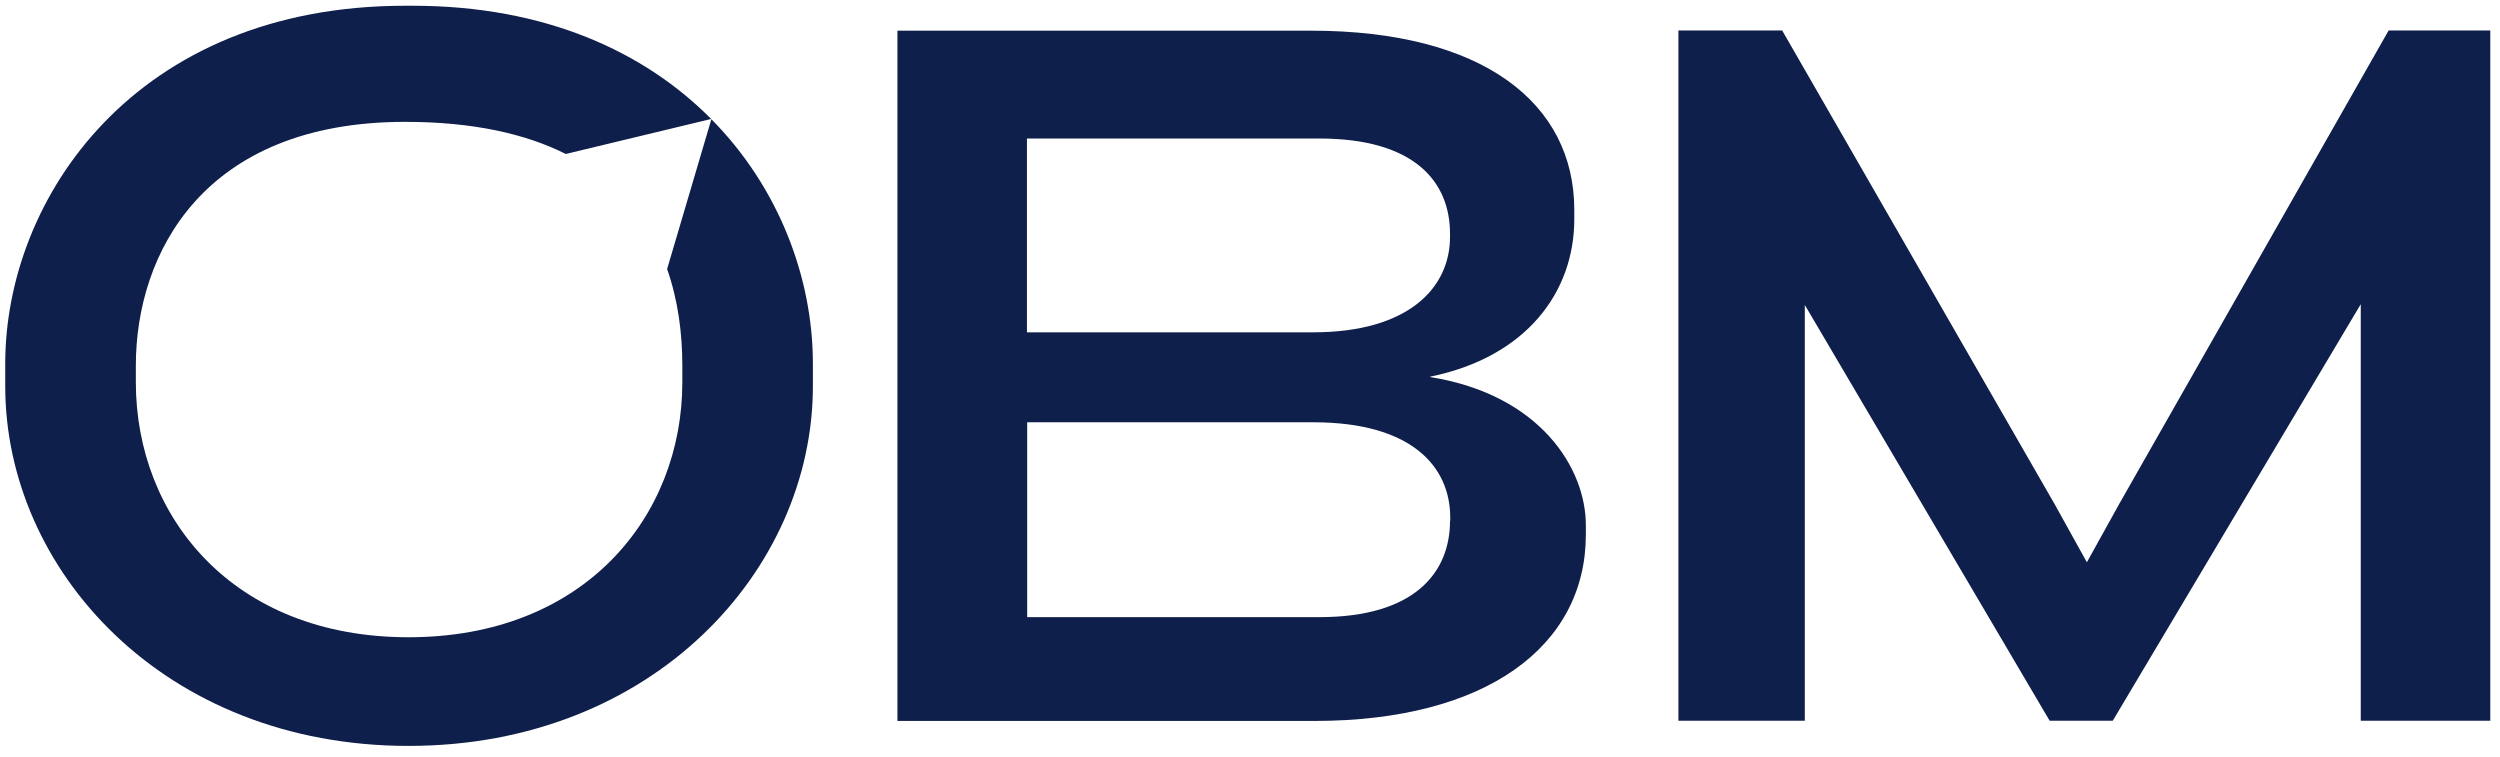
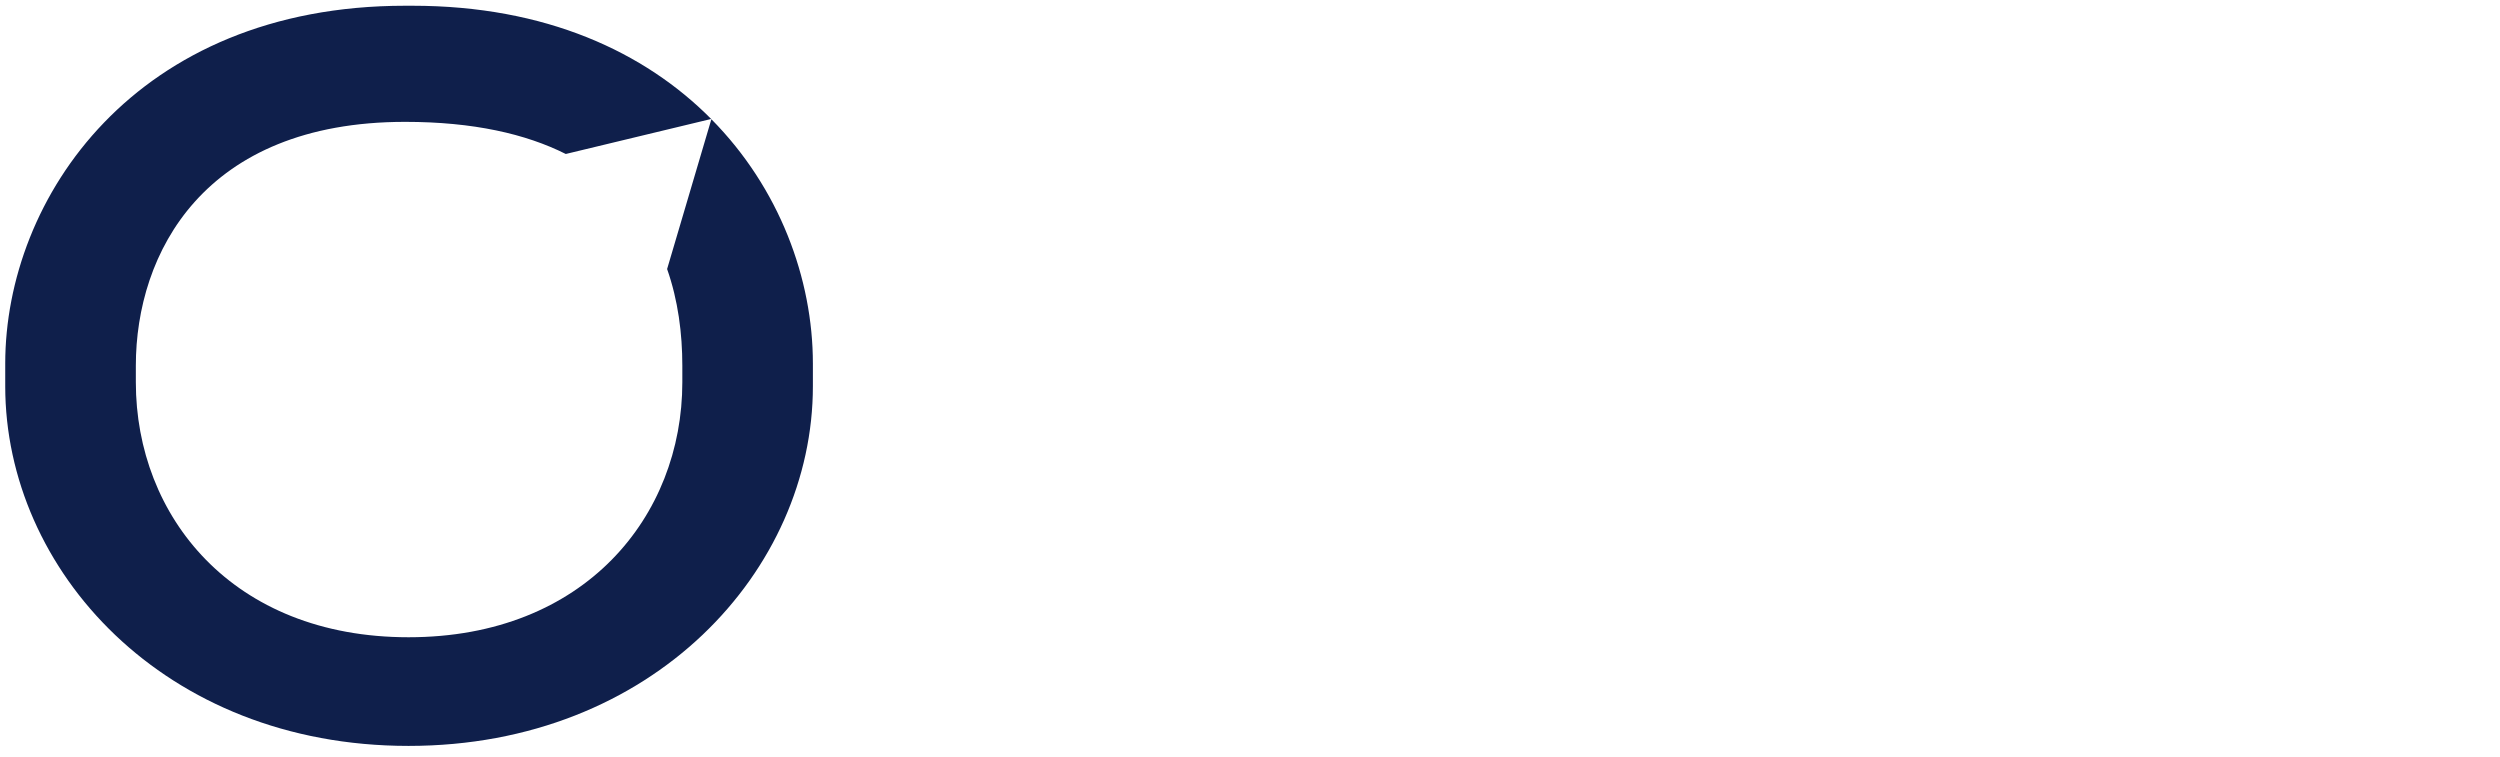
<svg xmlns="http://www.w3.org/2000/svg" id="Layer_1" viewBox="0 0 1471.76 445.86">
  <defs>
    <style>.cls-1{fill:#0f1f4b;}</style>
  </defs>
-   <polygon class="cls-1" points="1406.19 17.95 1247.49 296.86 1228.55 331.01 1209.61 296.86 1049.18 17.95 988.09 17.95 988.09 424.31 1062.49 424.31 1062.49 179.52 1206.64 424.31 1243.78 424.31 1389.79 179.07 1389.79 237.21 1389.79 255.28 1389.79 424.31 1466.04 424.31 1466.04 255.28 1466.04 237.21 1466.04 17.95 1406.19 17.95" />
-   <path class="cls-1" d="M842,221.99v-.25c56.82-11.63,84.79-49.99,84.79-92.68v-5.45c0-62.86-53.72-105.55-154.98-105.55h-243.49v406.37h245.35c101.26,0,159.93-43.93,159.93-109.76v-5.45c0-33.53-26.86-76.84-91.6-87.24ZM604.57,81.55h172.19c56.2,0,76.87,25.61,76.87,56.06v1.85c0,29.95-24.39,56.18-80.59,56.18h-168.47v-114.09ZM853.76,306.63l-.12-.12c0,30.56-20.8,56.8-76.87,56.8h-172.07v-114.71h168.48c57.31,0,80.58,25.61,80.58,56.18v1.85Z" />
  <path class="cls-1" d="M418.79,70.17l-26.06,88.21c6.49,18.44,8.96,38.04,8.96,56.9v9.77c0,78.7-57.31,150.1-161.17,150.1s-160.55-71.4-160.55-150.1v-9.77c0-66.08,39.82-143.54,158.52-143.54,40.24,0,71.11,7.12,94.59,18.91l85.59-20.61C379.61,30.62,321.24,3.38,242.77,3.38h-4.3C79.82,3.38,3.08,116.53,3.08,214.04v13.36c0,108.03,93.34,211.72,237.43,211.72s238.04-103.69,238.04-211.72v-13.36c0-49.91-19.66-103.32-59.76-143.87Z" />
</svg>